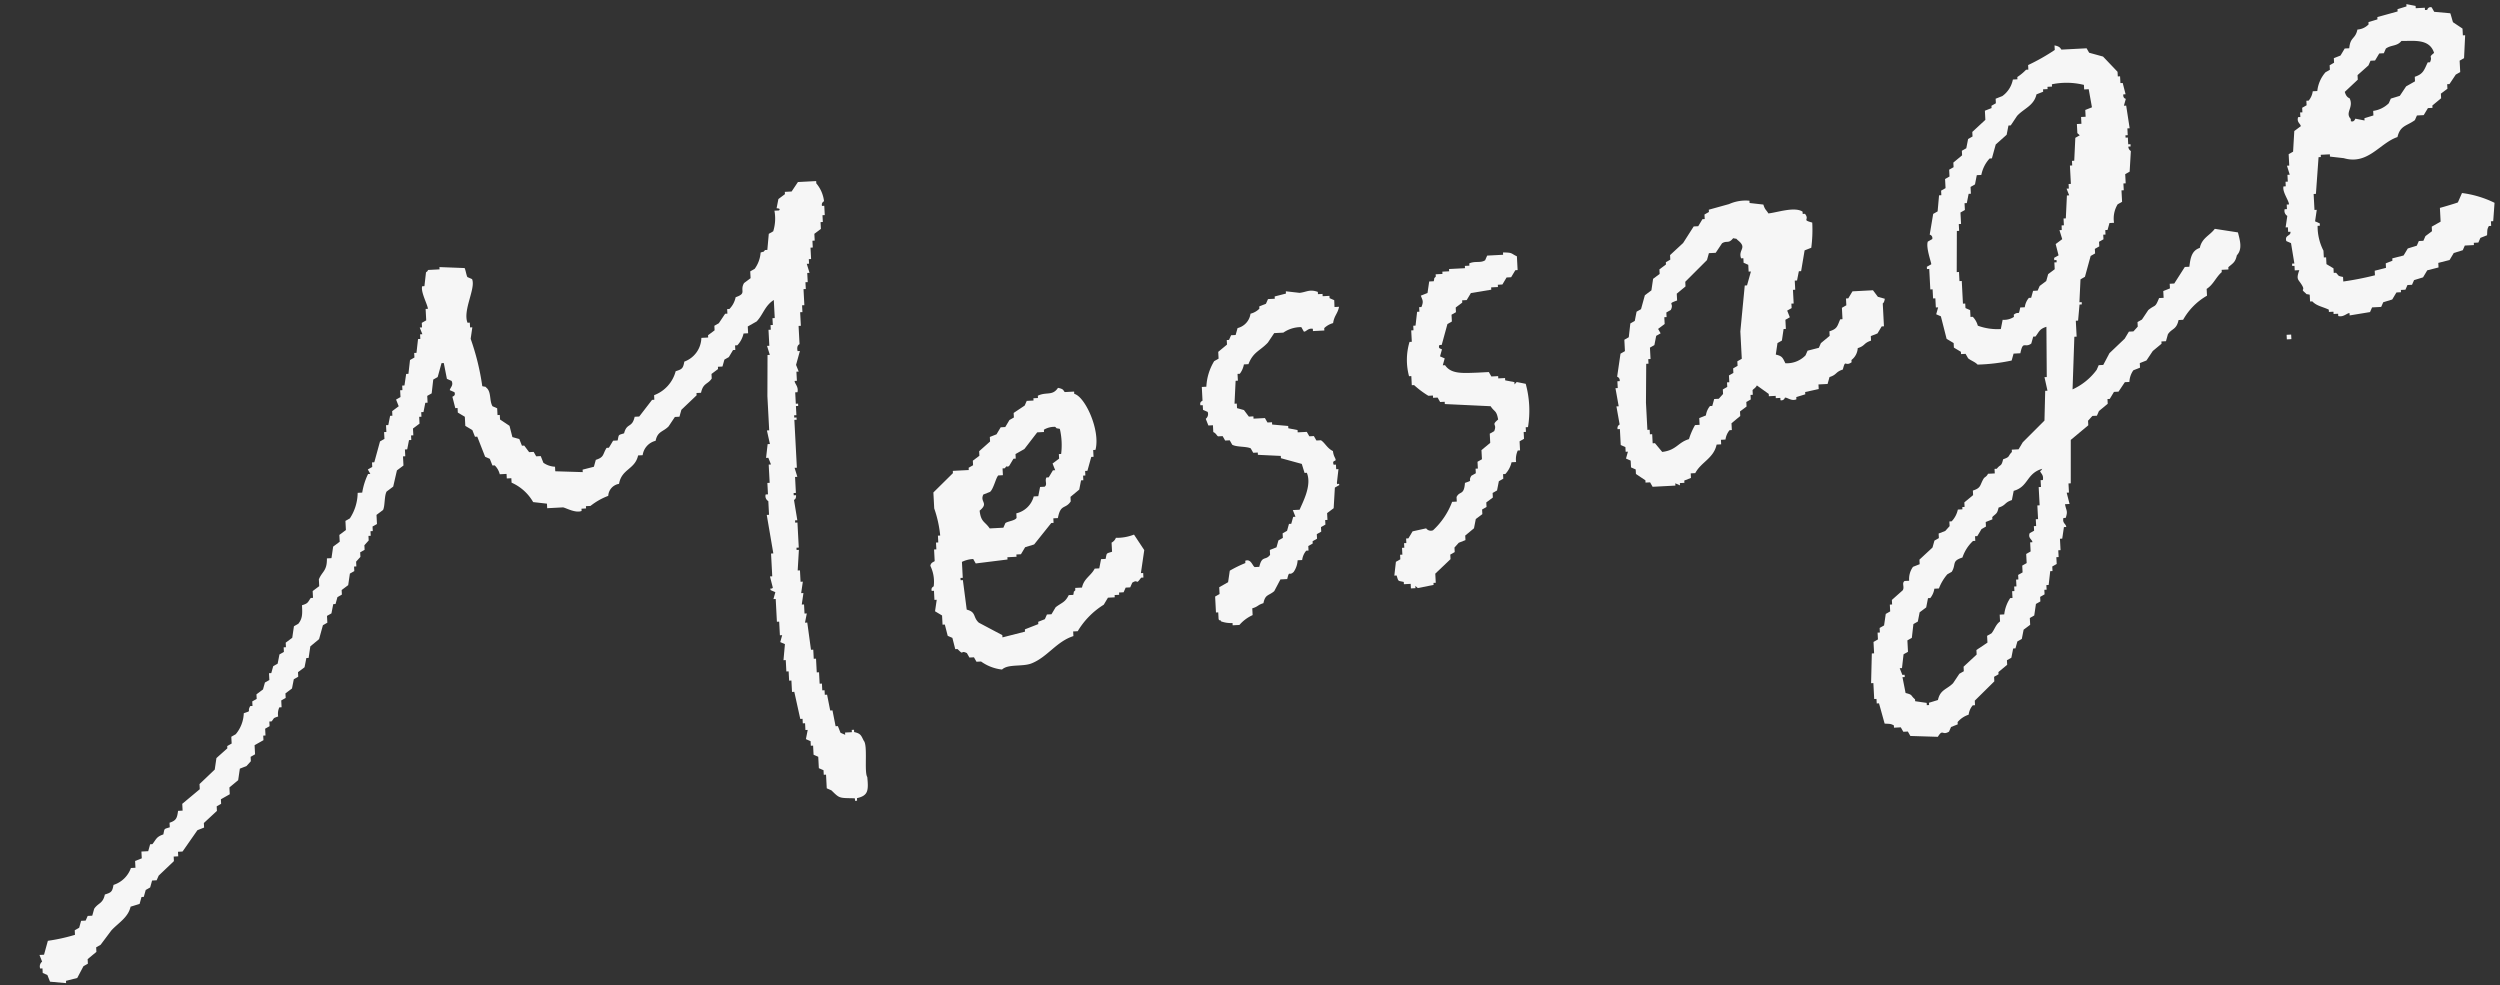
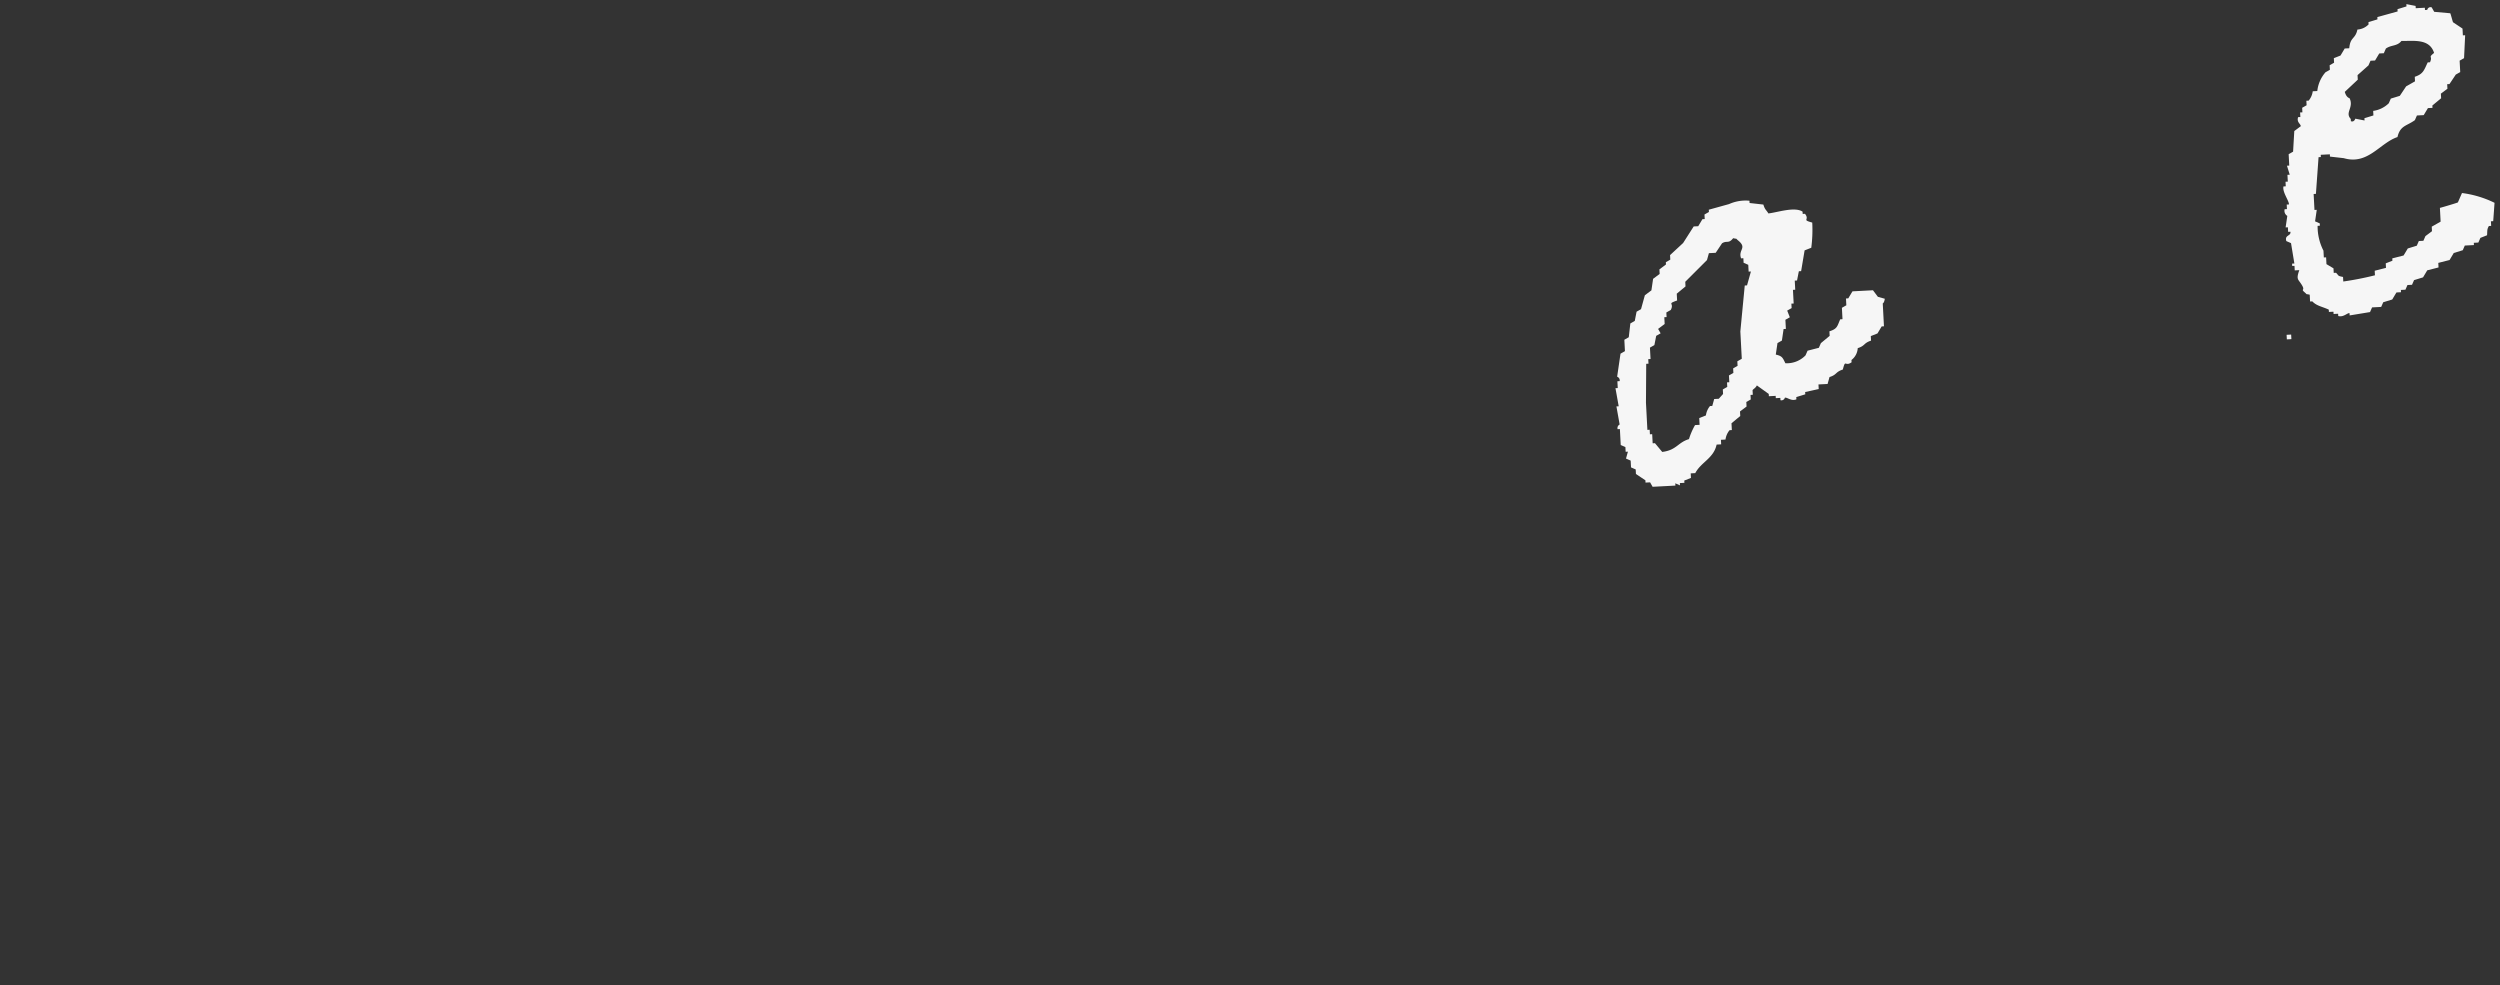
<svg xmlns="http://www.w3.org/2000/svg" width="183.747" height="72.394" viewBox="0 0 183.747 72.394">
  <rect x="0" y="0" width="183.747" height="72.394" fill="#333333" stroke="none" />
  <g transform="translate(560.991 -13.34) rotate(-3)">
    <path d="M-428.676,7.6l-.336.671c-.062.039-1.223.314-1.342.335V9.617l-.671.335v.335l-.5.335-.168.335h-.335l-.168.335-.671.168-.336.5-.839.168V12.3l-.5.168V12.8l-.839.168v.335a22.759,22.759,0,0,1-2.348.335v-.335c-.421-.108-.275-.089-.5-.335h-.168v-.335l-.5-.335v-.5h-.168v-.5a3.918,3.918,0,0,1-.335-1.845h.168V9.281l-.336-.168.168-.839h-.168V7.1h.168l.335-2.683h.168V4.25h.671v.168l1.006.168c1.757.616,2.7-.978,4.025-1.342.238-.839.714-.767,1.342-1.174l.168-.335h.5l.336-.5h.335V1.063l.671-.5V.225l.5-.335V-.446h.168l.5-.671.335-.168v-.839l.335-.168.168-1.677h-.168v-.5l-.671-.5c-.025-.045-.131-.583-.168-.671l-1.174-.168-.168-.335a.244.244,0,0,0-.335.168h-.168v-.168h-.671v-.168l-.671-.168v.168l-.671.168v.168l-1.51.335v.168l-.671.168v.168a1.251,1.251,0,0,1-.839.335c-.193.72-.552.491-.671,1.342h-.335l-.335.5-.5.168v.335l-.335.168v.335l-.335.168a2.514,2.514,0,0,0-.671,1.342h-.335a1.337,1.337,0,0,1-.336.671h-.168V.56l-.335.168v.335h-.168V1.4h-.168c-.13.366.131.464.168.671l-.5.335-.168,1.509-.335.168v.839h-.168l.168.671h-.168v.5h-.168V6.43h-.168c-.116.405.348,1.052.336,1.342h-.168v.335h-.168a.433.433,0,0,0,.168.5l-.168.839h.168v.335h.168c.038.337-.458.2-.336.671l.336.168.168,1.509h-.168V12.3h.168v.335h.335c-.3.739-.092.636.168,1.174.179.373-.172.186.168.5.19.191,0,.067.335.168v.5h.168c.289.355.752.436,1.174.671v.168h.335v.168h.335v.168c.384.129.676-.207.839-.168v.168l1.509-.168.168-.335h.671l.168-.335.671-.168.336-.5h.335v-.168h.335l.168-.335h.335l.168-.335.671-.168.335-.5.839-.168v-.335l.839-.168.335-.5.671-.168.168-.335h.671v-.168h.335l.168-.335.5-.168c.043-.38.018-.439.168-.671h.168V9.785h.168l.168-1.342A7.582,7.582,0,0,0-428.676,7.6Zm-7.212-8.721v-.335l.839-.671.168-.335h.335l.335-.5h.336l.168-.335c.428-.266.826-.109,1.174-.5.84.068,2.066-.1,2.348,1.006-.5.362-.087.175-.335.671h-.168c-.292.53-.356.834-1.006,1.006v.335l-.671.335-.5.671-.671.168-.168.335a2.036,2.036,0,0,1-1.174.5v.335l-.671.168V1.9l-.671-.168s-.1.28-.335.168V1.734c-.421-.5.277-.813,0-1.509-.018-.045-.228-.041-.335-.5Z" transform="translate(47.718 0)" fill="#f6f6f6" />
-     <path d="M-437.8,8.8c-.408.484-.982.616-1.174,1.342-.611.165-.731.714-.839,1.342h-.335l-.839,1.174h-.335V13l-.5.168v.5h-.335c-.347.742-.282.43-.839.839l-.5.671-.336.168v.335l-.335.335h-.335l-.335.5-1.174,1.006-.5.839h-.335l-.168.335a4.537,4.537,0,0,1-1.845,1.342l.335-3.857h.168V15.01h.168l.168-1.174h.168v-.168h-.168l.168-1.677.335-.168.5-1.509.335-.168V9.811l.335-.168V9.307l.335-.168V8.8h.168V8.469h.168l.168-.5h.335a2.007,2.007,0,0,1,.336-1.342l.335-.168V5.618h.168v-.5h.168V4.444l.335-.168.168-1.509a.389.389,0,0,1-.168-.335h.168V2.263h-.168v-.5h-.168V1.592h.168v-.5h.168l-.168-1.677h-.168l.168-.5s-.218-.039-.168-.335h.168l-.168-.839h-.168v-.5h-.168V-3.1l-1.006-1.174-1.006-.335-.168-.335h-1.845c-.074-.031-.028-.222-.5-.335v.335a15.155,15.155,0,0,1-2.013,1.006v.335h-.168a3.534,3.534,0,0,1-.671.5v.168h-.335a1.951,1.951,0,0,1-.839,1.174l-.5.168v.335l-.335.168v.168l-.5.168v.671l-1.006.839v.335l-.335.168-.168.671-.335.168v.335l-.671.5V3.27l-.335.168v.5l-.335.168v.671l-.336.168v.335h-.168l-.168,1.174-.335.168-.335,1.509a.256.256,0,0,1,.168.335l-.335.168c-.176.435.19,1.574.168,1.677l-.335.168v.168h.168v1.509h.168v.671h.168V13.5h.168l-.168.5.335.168.335,1.677.5.335v.335l.5.335v.168h.335l.168.335c.21.194.486.281.671.5a13.784,13.784,0,0,0,2.516-.168l.168-.5h.5c.249-.966.333-.333.839-.671l.168-.5h.168c.292-.337.31-.537.839-.671q-.084,1.845-.168,3.69h-.168l.168,1.006h-.168l-.168,2.18-1.677,1.509-.335.5h-.5V24.4c-.345.307-.112.338-.671.5-.165.566-.2.32-.5.671h-.168v.335h-.5c-.115.225-.257.219-.335.335-.319.465-.2.675-.839.839v.335l-.671.5v.335h-.168v.168h-.336a1.8,1.8,0,0,1-.5.839h-.168V29.6l-.335.335-.5.168v.335l-.335.168-.168.5-1.006.839v.335l-.5.168a1.523,1.523,0,0,0-.335,1.006h-.336c-.236.154-.013.418-.168.671l-.839.671v.335h-.168v.5l-.335.168-.168.839-.336.168v.335h-.168v.5l-.335.168v.839h-.168l-.168,2.18h.168v1.174h.168v.335h.168l.335,1.509c.382.045.435.022.671.168v.168h.5l.168.335h.335l.168.335,2.013.168c.412-.594.307-.053.839-.335l.168-.335.5-.168v-.168a1.794,1.794,0,0,1,.839-.5,1.289,1.289,0,0,1,.336-.671h.168v-.335l1.509-1.342v-.335l.335-.168V40.5l.671-.5v-.335l.335-.168.168-.671h.168l.168-.5.335-.168.168-.671.5-.335v-.5l.335-.168.168-.839.336-.168v-.335l.335-.168v-.335h.168V34.3h.168l.168-1.006h.168v-.335l.335-.168v-.5h.168v-.5h.168v-.839h.168l.168-.839h.168c.024-.218-.289-.28-.168-.671h.168c.2-.516.068-.491,0-1.006h.335l-.168-.839h.168v-.671h.168q.084-1.593.168-3.187l1.342-1.006v-.335l.335-.335h.335l.168-.335.671-.5V20.88h.168l.336-.5h.335l.5-.671h.335a1.6,1.6,0,0,1,.335-.839l.5-.168v-.335l.5-.168.5-.671.671-.5v-.168h.335l.168-.5c.321-.432.639-.284.839-1.006h.335a4.651,4.651,0,0,1,1.845-1.677v-.5c.513-.289.718-.819,1.174-1.174v-.168h.5v-.168c.348-.271.535-.326.671-.839.451-.426.288-1.083.168-1.677Zm-13.585,17.778h-.168v.5h-.168v1.342h-.168v1.006h-.168v.5h-.168v.335l-.335.168c-.157.365.171.465.168.671h-.168v.671l-.335.168v.671l-.335.168v.5l-.336.168v.335h-.168v.5h-.168v.335h-.168v.5h-.168a2.679,2.679,0,0,0-.5,1.174h-.335v.5c-.338.218-.414.551-.671.839l-.335.168v.5l-.839.5v.335l-1.006.839v.335l-.335.168-.5.671c-.486.44-.97.416-1.174,1.174l-.671.168v.168h-.168v-.168l-.839-.168V42.18c-.341-.313-.119-.334-.671-.5l-.168-1.174h.168v-.168h-.168l-.168-.5h.168l.168-1.006.335-.168v-.839l.336-.168.168-1.006.335-.168.168-.671.5-.335.168-.671h.168a1.414,1.414,0,0,0,.335-.671h.336a3.509,3.509,0,0,1,.671-1.006l.335-.168c.379-.552.006-.788.839-1.006a2.929,2.929,0,0,1,.839-1.174h.168V30.44h.168l.335-.5.335-.168v-.335l.5-.168V29.1c.3-.264.37-.2.5-.671.574-.147.432-.347,1.006-.5l.168-.671c1.118-.25.985-1.231,2.18-1.509-.143.19.021.024-.168.168C-451.482,26.12-451.3,26.212-451.387,26.582ZM-449.039,8.3h-.168l.168.671-.5.335.168.839-.335.168v.168h.168v.168h-.168v.5l-.5.335-.168.5-.5.335-.168.335h-.335l-.168.5h-.168a1.308,1.308,0,0,0-.335.671h-.336c-.172.678-.075.212-.5.5v.168a1.331,1.331,0,0,1-.839.168l-.168.671a4.137,4.137,0,0,1-1.677-.335,1.488,1.488,0,0,0-.335-.671h-.168v-.5l-.335-.168v-.335h-.168V11.655h-.168v-.671h-.168q.084-1.509.168-3.019h.168v-.5h.168V6.624l.335-.168v-.5h.168l.168-.671h.168v-.5l.335-.168.168-.671h.335a2.464,2.464,0,0,1,.671-1.174h.168l.335-1.006.839-.671.168-.671h.168l.5-.671c.527-.524,1.275-.676,1.509-1.509l.5-.168V-2.1h.335v-.168h.335v-.168a5.31,5.31,0,0,1,2.348.168v.335h.335l.168,1.342-.5.168v.5h-.335v.5h-.335v.671l.168.168-.335.168-.168,1.677h-.168V3.6h-.168V4.947h-.168v.335h-.168l.168.5h-.168l-.168,1.677h-.168v.5h-.168Z" transform="translate(38.562 0.477)" fill="#f6f6f6" />
-     <path d="M-500.373,39.694c-.176-.4-.189-.538-.671-.671v-.168h-.168v.168h-.5v.168l-.335-.168-.168-.5h-.168l-.168-1.174h-.168l-.168-1.174h-.168v-.335h-.168v-.5h-.168V34.5h-.168V33.489h-.168v-.671h-.168q-.084-1.006-.168-2.013h-.168l.168-.671h-.168v-.671h-.168l.168-.839h-.168l.168-.839h-.168v-.839h-.168l.168-1.509h-.168v-.168h.168V23.426h-.168v-.168h.168l-.168-1.509s.179-.032.168-.335h-.168v-.168h.168V20.071h.168l-.168-.671h.168V15.879h.168v-.168h-.168v-.168h.168v-.671h.168V14.7h-.168v-.839h.168c.113-.415-.177-.629-.168-.839h.168v-.671h.168l-.168-.5.335-1.006h-.168c-.081-.44.168-.5.168-.5V9h.168V8h.168v-.5h.168V6.319h.168v-.5h.168V5.145h.168l-.168-.671h.168V4.138h.168V3.3h.168V2.8h.168v-.5l.5-.335v-.5h.168v-.5h.168V.281h-.168a.288.288,0,0,1,.168-.335,2.474,2.474,0,0,0-.5-1.342v-.168h-1.342l-.5.671h-.5v.168l-.5.335-.168.671s.348.014.168.168h-.335a3.159,3.159,0,0,1-.168,1.509l-.335.168-.168,1.174h-.168c-.191.191,0,.067-.335.168a2.329,2.329,0,0,1-.5,1.174l-.335.168v.5l-.5.335c-.369.565.2.755-.671,1.006a1.736,1.736,0,0,1-.5.839h-.168v.335h-.168l-.5.671-.336.168V9l-.5.335v.168h-.5a1.906,1.906,0,0,1-1.342,1.677c-.115.491-.187.549-.671.671a2.58,2.58,0,0,1-1.677,1.677v.335h-.168l-1.006,1.174h-.336c-.231.839-.6.393-.839,1.174-.464.122-.376.046-.5.5h-.335l-.336.5h-.168c-.33.458-.191.672-.839.839l-.168.5-.839.168V18.9l-2.013-.168v-.335a1.616,1.616,0,0,1-.839-.335l-.168-.5h-.335l-.168-.335h-.335l-.335-.5h-.168l-.168-.5-.5-.168-.168-.839-.671-.5v-.335h-.168v-.5l-.335-.168c-.213-.418-.034-1-.336-1.342-.191-.191,0-.067-.335-.168a17.983,17.983,0,0,0-.671-3.522l.168-.839h-.168V7.493h-.168c-.32-.931.758-2.5.5-3.187l-.335-.168c-.068-.136-.1-.513-.168-.671l-1.845-.168v.168h-.839c-.143.19.021.024-.168.168l-.168,1.006h-.168c-.138.421.336,1.375.336,1.677h-.168v.839l-.336.168V7.66h-.168l.168.5h-.168V8.5h-.168l-.168,1.006h-.168v.335l-.335.168-.168,1.006h-.168l-.168.839h-.168v.335h-.168v.5l-.335.168.168.5-.5.335v.335h-.168l-.168.671h-.168v.5h-.168v.5l-.335.168-.5,1.509h-.168v.335l-.335.168.168.335h-.168a4.953,4.953,0,0,0-.5,1.342h-.335a3.5,3.5,0,0,1-.671,1.845l-.335.168v.671l-.5.335v.5l-.5.335-.168.839h-.336c-.028.927-.4.927-.671,1.509v.5l-.5.335v.5h-.168c-.243.306-.2.386-.671.5.006.7-.032.988-.335,1.342l-.335.168-.168.839-.5.335v.335h-.168v.335l-.335.168-.168.671-.336.168-.168.5h-.168v.5l-.335.168-.168.5-.5.335v.335l-.335.168v.335h-.168c-.288.451.159.314-.5.5a2.532,2.532,0,0,1-.671,1.509l-.335.168v.5l-.335.168v.168l-.839.671-.168.839-1.174,1.006V40.7l-1.342,1.006v.5h-.335c-.1.526-.164.7-.671.839v.335c-.464.122-.376.046-.5.5-.528.145-.541.331-.839.671h-.168l-.168.5h-.5v.5l-.5.168v.5h-.335a2,2,0,0,1-1.342,1.174c-.115.491-.187.549-.671.671-.183.679-.521.581-.839,1.006l-.168.5h-.336l-.168.335h-.335l-.168.5-.335.168v.335a13.174,13.174,0,0,1-2.013.335l-.335,1.006h-.335l.168.5a.448.448,0,0,0-.168.5h.168v.335l.335.168.168.5,1.174.168v-.168l.839-.168.5-.839.335-.168v-.335l.671-.5v-.335l.335-.168.839-1.006c.516-.516,1.287-.876,1.509-1.677l.671-.168.168-.5h.168l.168-.5.336-.168.168-.5h.335l.168-.335,1.174-1.006v-.335h.335v-.335h.335l1.174-1.509.5-.168v-.335l1.006-.839v-.335l.335-.168v-.335l.671-.335v-.5l.671-.5.168-.839.5-.168.335-.335V38.52l.336-.168v-.671l.671-.335v-.335h.168v-.5l.335-.168V36h.168c.228-.25.085-.222.5-.335A1.152,1.152,0,0,1-543.14,35h.168v-.5l.335-.168v-.335l.5-.335.168-.671.335-.168v-.335l.5-.335.168-.671h.168l.168-.839.671-.5.335-1.006.335-.168v-.5l.336-.168.168-.671h.168l.168-.5.335-.168v-.335l.5-.335.168-.839.335-.168v-.335h.168V24.6l.335-.335v-.335l.335-.168v-.335l.335-.335v-.335h.168V22.42h.168v-.335l.335-.168v-.671l.5-.335c.168-.3.137-1.034.335-1.342l.5-.335.335-1.174.5-.335v-.671h.168v-.5h.168l.168-.671h.168v-.335h.168v-.5l.5-.335v-.5h.168v-.335h.168l.168-.671h.168v-.5l.336-.168.168-1.006.335-.168.335-1.006h.168l.168,1.174.335.168c.145.344-.131.482-.168.671l.335.168c.1.285-.158.295-.168.335l.168.839h.168v.335l.5.335v.671l.5.335.168.5h.168l.5,1.509.335.168.168.5h.168a1.384,1.384,0,0,1,.335.671h.5v.335h.335V19.4a3.42,3.42,0,0,1,1.509,1.509l1.006.168v.335h1.174c.245.071.89.484,1.342.335v-.168h.336v-.168h.335a4.857,4.857,0,0,1,1.342-.671.944.944,0,0,1,.839-.839c.245-1.094,1.223-.985,1.509-2.013h.335a1.262,1.262,0,0,1,1.006-1.006c.182-.7.563-.608,1.006-1.006l.5-.671h.336l.168-.5,1.174-1.006v-.168h.335c.191-.723.527-.577.839-1.006v-.335l.5-.335v-.168h.335l.168-.5.335-.168.335-.5h.168v-.335h.168a1.843,1.843,0,0,0,.5-.839h.336v-.5l.671-.335c.514-.488.656-1.12,1.342-1.509V8.331h-.168v.5h-.168V9.17h-.168v1.174h-.168l.168.671h-.168q-.084,1.509-.168,3.019v2.516h-.168l.168,1.006h-.168l-.168,1.006h.168l.168.5h-.168v1.342h-.168v.839h-.168a.428.428,0,0,0,.168.5v1.006h-.168l.335,2.851h-.168v1.677h-.168l.168.839c-.12.144-.233-.06-.168.168l.335.168-.168.5h.168v1.677h.168v1.006h.168l-.168.5.335.168-.168,1.174h.168v.839h.168V35h.168v.839h.168l.335,2.013h.168v.335h.168v.5h.168l-.168.671.335.168v.335h.168v.671l.335.168v.839l.335.168v.335h.168v1.006l.335.168c.583.635.516.586,1.677.671.043.071-.039.285.168.168v-.168c.834-.148.882-.5.839-1.509C-500.476,41.991-500.078,40.044-500.373,39.694Z" transform="translate(0 1.956)" fill="#f6f6f6" />
    <path d="M-459.456,13.287c.574-.147.432-.347,1.006-.5v-.335l.5-.168.335-.5h.168V10.1s.112-.029.168-.335l-.5-.168-.335-.5h-1.509l-.336.5h-.168v.5l-.335.168v.839h-.168c-.253.5-.238.683-.839.839v.335l-.671.5-.168.335-.839.168-.168.335a1.908,1.908,0,0,1-1.509.5c-.176-.4-.189-.538-.671-.671l.168-.839.335-.168.168-.839h.168v-.671l.335-.168-.168-.5.335-.168V9.765h.168V8.759h.168V8.088h.168l.168-.671h.168l.335-1.509.5-.168a10.2,10.2,0,0,0,.168-1.845c-.8-.26-.149-.179-.5-.671h-.168V3.056c-.563-.416-1.85-.038-2.516,0-.159-.3-.233-.264-.335-.671l-1.006-.168V2.05a2.987,2.987,0,0,0-1.51.168l-1.509.335v.168l-.335.168v.335h-.168l-.335.5h-.335l-.839,1.174-1.006.839v.335l-.336.168v.168l-.5.335v.335l-.5.335-.168.839-.5.335-.335,1.006-.336.168-.168.671-.335.168-.168,1.006-.335.168v.839l-.335.168-.335,1.677a.287.287,0,0,1,.168.335h-.168v.5h-.168l.168,1.342h-.168l.168,1.342a.292.292,0,0,0-.168.335h.168v1.174l.335.168V20h.168l-.168.5.335.168v.5l.335.168v.335l.671.5v.168h.336l.168.335h1.677v-.168l.336.168v-.168h.335v-.168l.5-.168v-.335h.335c.464-.787,1.409-1.01,1.677-2.013h.335v-.335h.335a1.36,1.36,0,0,1,.335-.671h.168v-.5l.671-.5V17.48l.5-.335v-.335l.335-.168v-.335h.168V15.97c.057-.089.228-.141.335-.335l.839.671v.168h.5v.168h.335v.168a.263.263,0,0,0,.335-.168c.183-.028.442.3.839.168v-.168l.671-.168v-.168l1.006-.168V15.8h.671l.168-.5c.574-.147.432-.347,1.006-.5.249-.8.157-.171.671-.5v-.168A1.171,1.171,0,0,0-459.456,13.287Zm-7.883-5.032h-.168l-.5,3.354v2.013l-.336.168v.335l-.335.168v.335l-.335.168v.5h-.168v.335l-.335.168v.335l-.335.335h-.335l-.168.5h-.168a1.342,1.342,0,0,0-.335.671l-.5.168v.5h-.335a4.907,4.907,0,0,0-.5,1.006c-.844.21-.948.762-2.013.839l-.5-.671h-.168v-.671h-.168v-.335h-.168V16.474q.084-1.426.168-2.851h.168v-.335h.168v-.839l.336-.168.168-.671.335-.168-.168-.335.5-.335v-.5h.168V9.933l.336-.168c.309-.531-.3-.432.5-.671v-.5l.671-.5V7.752l1.677-1.509.168-.5h.5l.5-.671c.377-.219.463.089.839-.335.337.1.144-.02.335.168.695.619-.034.679.168,1.342h.168v.335l.335.168v.5H-467Z" transform="translate(33.55 3.374)" fill="#f6f6f6" />
-     <path d="M-479.8,13.636l-.168.168v-.168l-.671-.168V13.3h-.5v-.168h-.5l-.168-.335h-.839c-1.086-.02-1.936.014-2.348-.671h-.168l.168-.5-.335-.168.168-.5c-.06-.071-.309-.055-.168-.335h.168l.5-1.509.336-.168v-.5l.335-.168V7.933l.5-.335V7.43h.335l.335-.5,1.509-.168V6.592h.5V6.424h.335l.335-.5h.335l.336-.5h.168V4.411c-.439-.232-.285-.3-1.006-.335v.168h-1.174l-.168.335c-.361.205-.714-.006-1.174.168v.168h-.335v.168h-1.174V5.25h-.5v.168h-.5v.168c-.192.191-.067,0-.168.335h-.335l-.168.839-.5.168c.1.352.2.407,0,.839h-.168V8.1h-.168l-.168,1.006h-.168v.335h-.168v.839h-.168a4.627,4.627,0,0,0-.168,2.516h.168v.671h.168a6.687,6.687,0,0,0,1.006.839H-486v.168h.335l.168.335h.336v.168l3.354.335c.266.461.414.3.5,1.006-.576.426-.061.278-.335.839l-.335.168V18l-.671.5v.671l-.335.168v.5h-.168v.335l-.335.168c-.312.435.18.306-.5.5-.115.945-.418.544-.671,1.006v.335H-485a5.461,5.461,0,0,1-1.51,2.013.425.425,0,0,1-.5-.168l-1.006.168-.335.5h-.168v.335h-.168v.335h-.168v.5h-.168v.335l-.335.168-.168,1.006h.168c.12.463.046.375.5.5v.168h.5v.335h.335v-.168l.168.168,1.174-.168V28.06h.168v-.671l1.174-1.006v-.335l.335-.168v-.335l.335-.335.5-.168v-.335l.671-.5.168-.671.5-.335V22.86l.335-.168v-.335l.5-.335v-.335l.335-.168.168-.671.336-.168v-.335h.168a1.864,1.864,0,0,0,.5-.839h.335a1.565,1.565,0,0,1,.168-.839h.168V18l.336-.168v-.5h.168V16.99h.168a7.444,7.444,0,0,0,0-3.187Z" transform="translate(28.733 4.199)" fill="#f6f6f6" />
-     <path d="M-489.009,6.355l-.335-.168V6.019h-.5V5.851h-.336V5.684c-.6-.25-.825-.031-1.342,0l-1.006-.168v.168l-.839.168v.168h-.5l-.168.335-.5.168V6.69a1.389,1.389,0,0,1-.671.335,1.265,1.265,0,0,1-1.006,1.006l-.168.5h-.335l-.168.335h-.168v.335l-.671.5v.5l-.335.168a4,4,0,0,0-.671,1.845h-.335v1.006c-.007.034-.238.056-.168.335h.168V13.9l.335.168a.441.441,0,0,1-.168.5l.168.5h.335v.5c.212.112.229.266.335.335h.335l.168.335h.336l.168.335c.326.2,1.013.162,1.342.335l.168.335h.335v.168l1.677.168v.168l1.509.5.168.671h.168c.342.962-.442,2.185-.671,2.683h-.5l.168.5h-.168l-.168.5h-.168l-.168.5-.335.168v.335l-.335.168-.168.5-.5.168V24.8c-.355.432-.594-.017-.839.839h-.335c-.161-.081-.236-.647-.671-.5v.168a9.061,9.061,0,0,0-1.174.5l-.168.839-.671.335v.5l-.336.168v1.174h.168v.5c.1.214.076-.052.168.168a2.111,2.111,0,0,0,.839.168v.168h.5a2.808,2.808,0,0,1,1.006-.671v-.5c.458-.108.382-.219.839-.335.172-.653.386-.5.839-.839l.5-.839h.5c.2-.683.13-.177.5-.5a1.645,1.645,0,0,0,.335-.839h.335a1.3,1.3,0,0,1,.335-.671h.168V24.3l.335-.168v-.168l.335-.168v-.335l.335-.168v-.335l.335-.168v-.335h.168v-.5l.5-.335.168-1.509.335-.168c-.017-.236-.143.068-.168-.168l.168-1.006h-.168V18.43h-.168c-.1-.319.1-.232.168-.335-.015-.193-.138-.243-.168-.671-.417-.228-.548-.63-.839-.839h-.335l-.168-.335h-.335l-.168-.335h-.671v-.168l-.671-.168v-.168l-1.174-.168v-.168h-.336l-.168-.335h-.839v-.168h-.335l-.335-.5-.5-.168v-.335h-.168l.168-1.677h.168v-.5h.168a1.6,1.6,0,0,0,.336-.671h.335c.393-.885.9-.925,1.509-1.509l.5-.671h.671a2.277,2.277,0,0,1,1.342-.335l.168.335c.159.053.312-.259.671-.168v.168h.839V8.367a1.531,1.531,0,0,1,.671-.335c.117-.566.363-.646.5-1.174h-.335Z" transform="translate(24.864 4.772)" fill="#f6f6f6" />
-     <path d="M-498.787,21.025a3.477,3.477,0,0,1-1.342.168.67.67,0,0,1-.335.335V22.2c-.464.122-.376.046-.5.5h-.335l-.168.671h-.335c-.312.528-.826.674-1.006,1.342h-.5v.168c-.191.191-.067,0-.168.335h-.335c-.3.534-.528.51-1.006.839l-.335.5h-.335l-.168.335-.5.168v.168l-1.006.335v.168l-1.677.335V27.9l-1.677-1.006c-.432-.436-.129-.783-.839-1.006l-.168-2.18h-.168v-.168h.168V22.367a2.112,2.112,0,0,1,.839-.168l.168.335,2.348-.168V22.2h.671v-.168h.335l.335-.5.671-.168,1.342-1.509h.168v-.335h.335c.254-1.055.582-.6,1.006-1.174v-.335l.671-.5.168-.671h.168V16.5h.168v-.335h.168l.336-1.006h.168v-.5h.168c.453-1.427-.566-3.962-1.342-4.193v-.168h-.671c-.152-.073.007-.214-.5-.335-.436.591-.862.224-1.509.5v.168h-.335v.168h-.5l-.168.335-.839.5v.335l-.335.168-.335.5h-.335l-.335.5-.5.168v.335l-.839.671v.335l-.5.335v.335l-.335.168v.168h-1.174v.168l-1.509,1.342v1.174a8.608,8.608,0,0,1,.335,2.013h-.168v.5h-.168v.5h-.168V22.2c-.021.052-.291.07-.335.335a2.677,2.677,0,0,1,.168,1.509c-.008.039-.218.056-.168.335h.168v.671h.168l-.168.839.5.335V26.9h.168l.168.839.335.168.168.839h.168c.495.563.161.048.671.335l.168.335h.335l.168.335h.335a3.24,3.24,0,0,0,1.51.671c.464-.4,1.509-.112,2.18-.335,1.2-.4,1.915-1.512,3.187-1.845V27.9h.335a5.775,5.775,0,0,1,2.013-1.845l.335-.5h.5v-.168h.335v-.168h.336l.168-.335h.335l.168-.335c.5-.285.2.249.671-.335h.168v-.335h-.168l.335-1.677Zm-10.9-3.522.5-.168c.277-.217.5-1.068.671-1.174h.335v-.5h.168c.233-.294.112.008.335-.168l.335-.5h.168v-.335l.671-.335,1.006-1.174h.5v-.168a1.5,1.5,0,0,1,.839-.168c.19.191,0,.067.335.168a5.314,5.314,0,0,1,0,1.845h-.168v.335l-.5.335.168.5h-.168l-.335.5h-.168c-.156.252.069.52-.168.671h-.335l-.168.671H-506a1.728,1.728,0,0,1-1.342,1.174v.335c-.124.2-.626.207-.839.335l-.168.335h-1.006c-.314-.528-.621-.477-.671-1.342C-509.295,18.134-510,18.053-509.689,17.5Z" transform="translate(19.044 6.537)" fill="#f6f6f6" />
    <rect width="0.335" height="0.336" transform="translate(-394.376 17.332)" fill="#f6f6f6" />
  </g>
</svg>